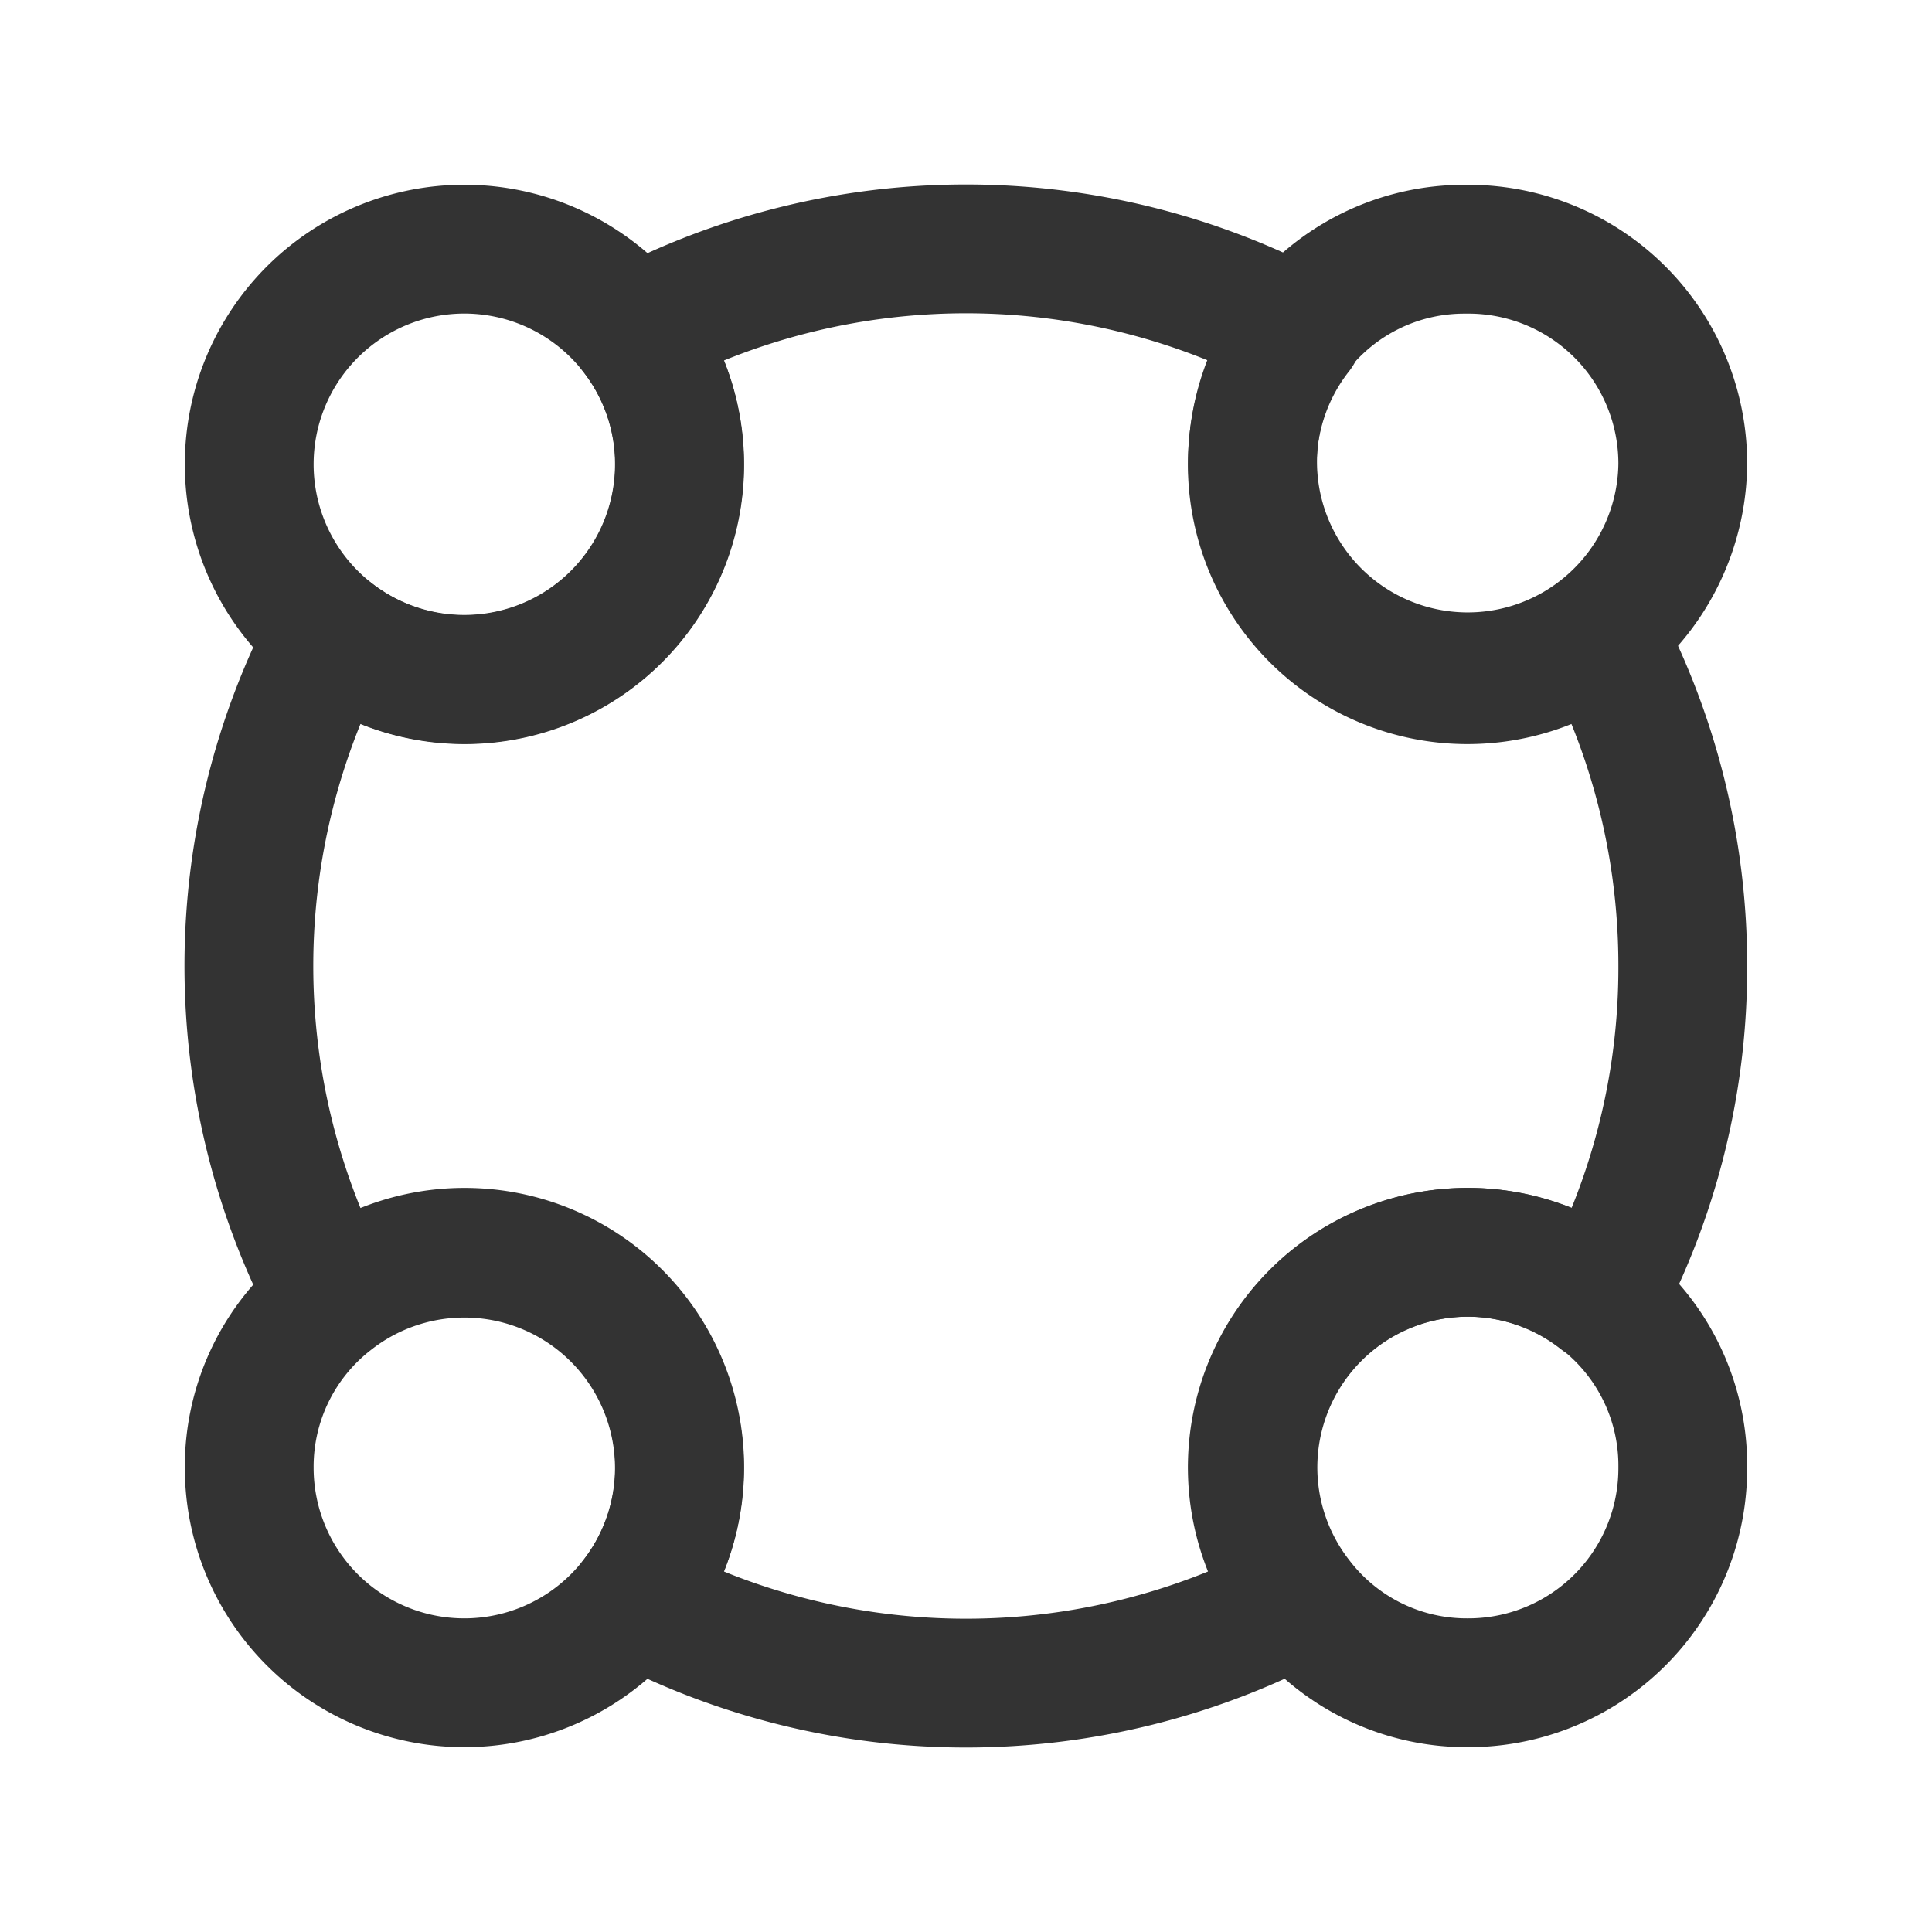
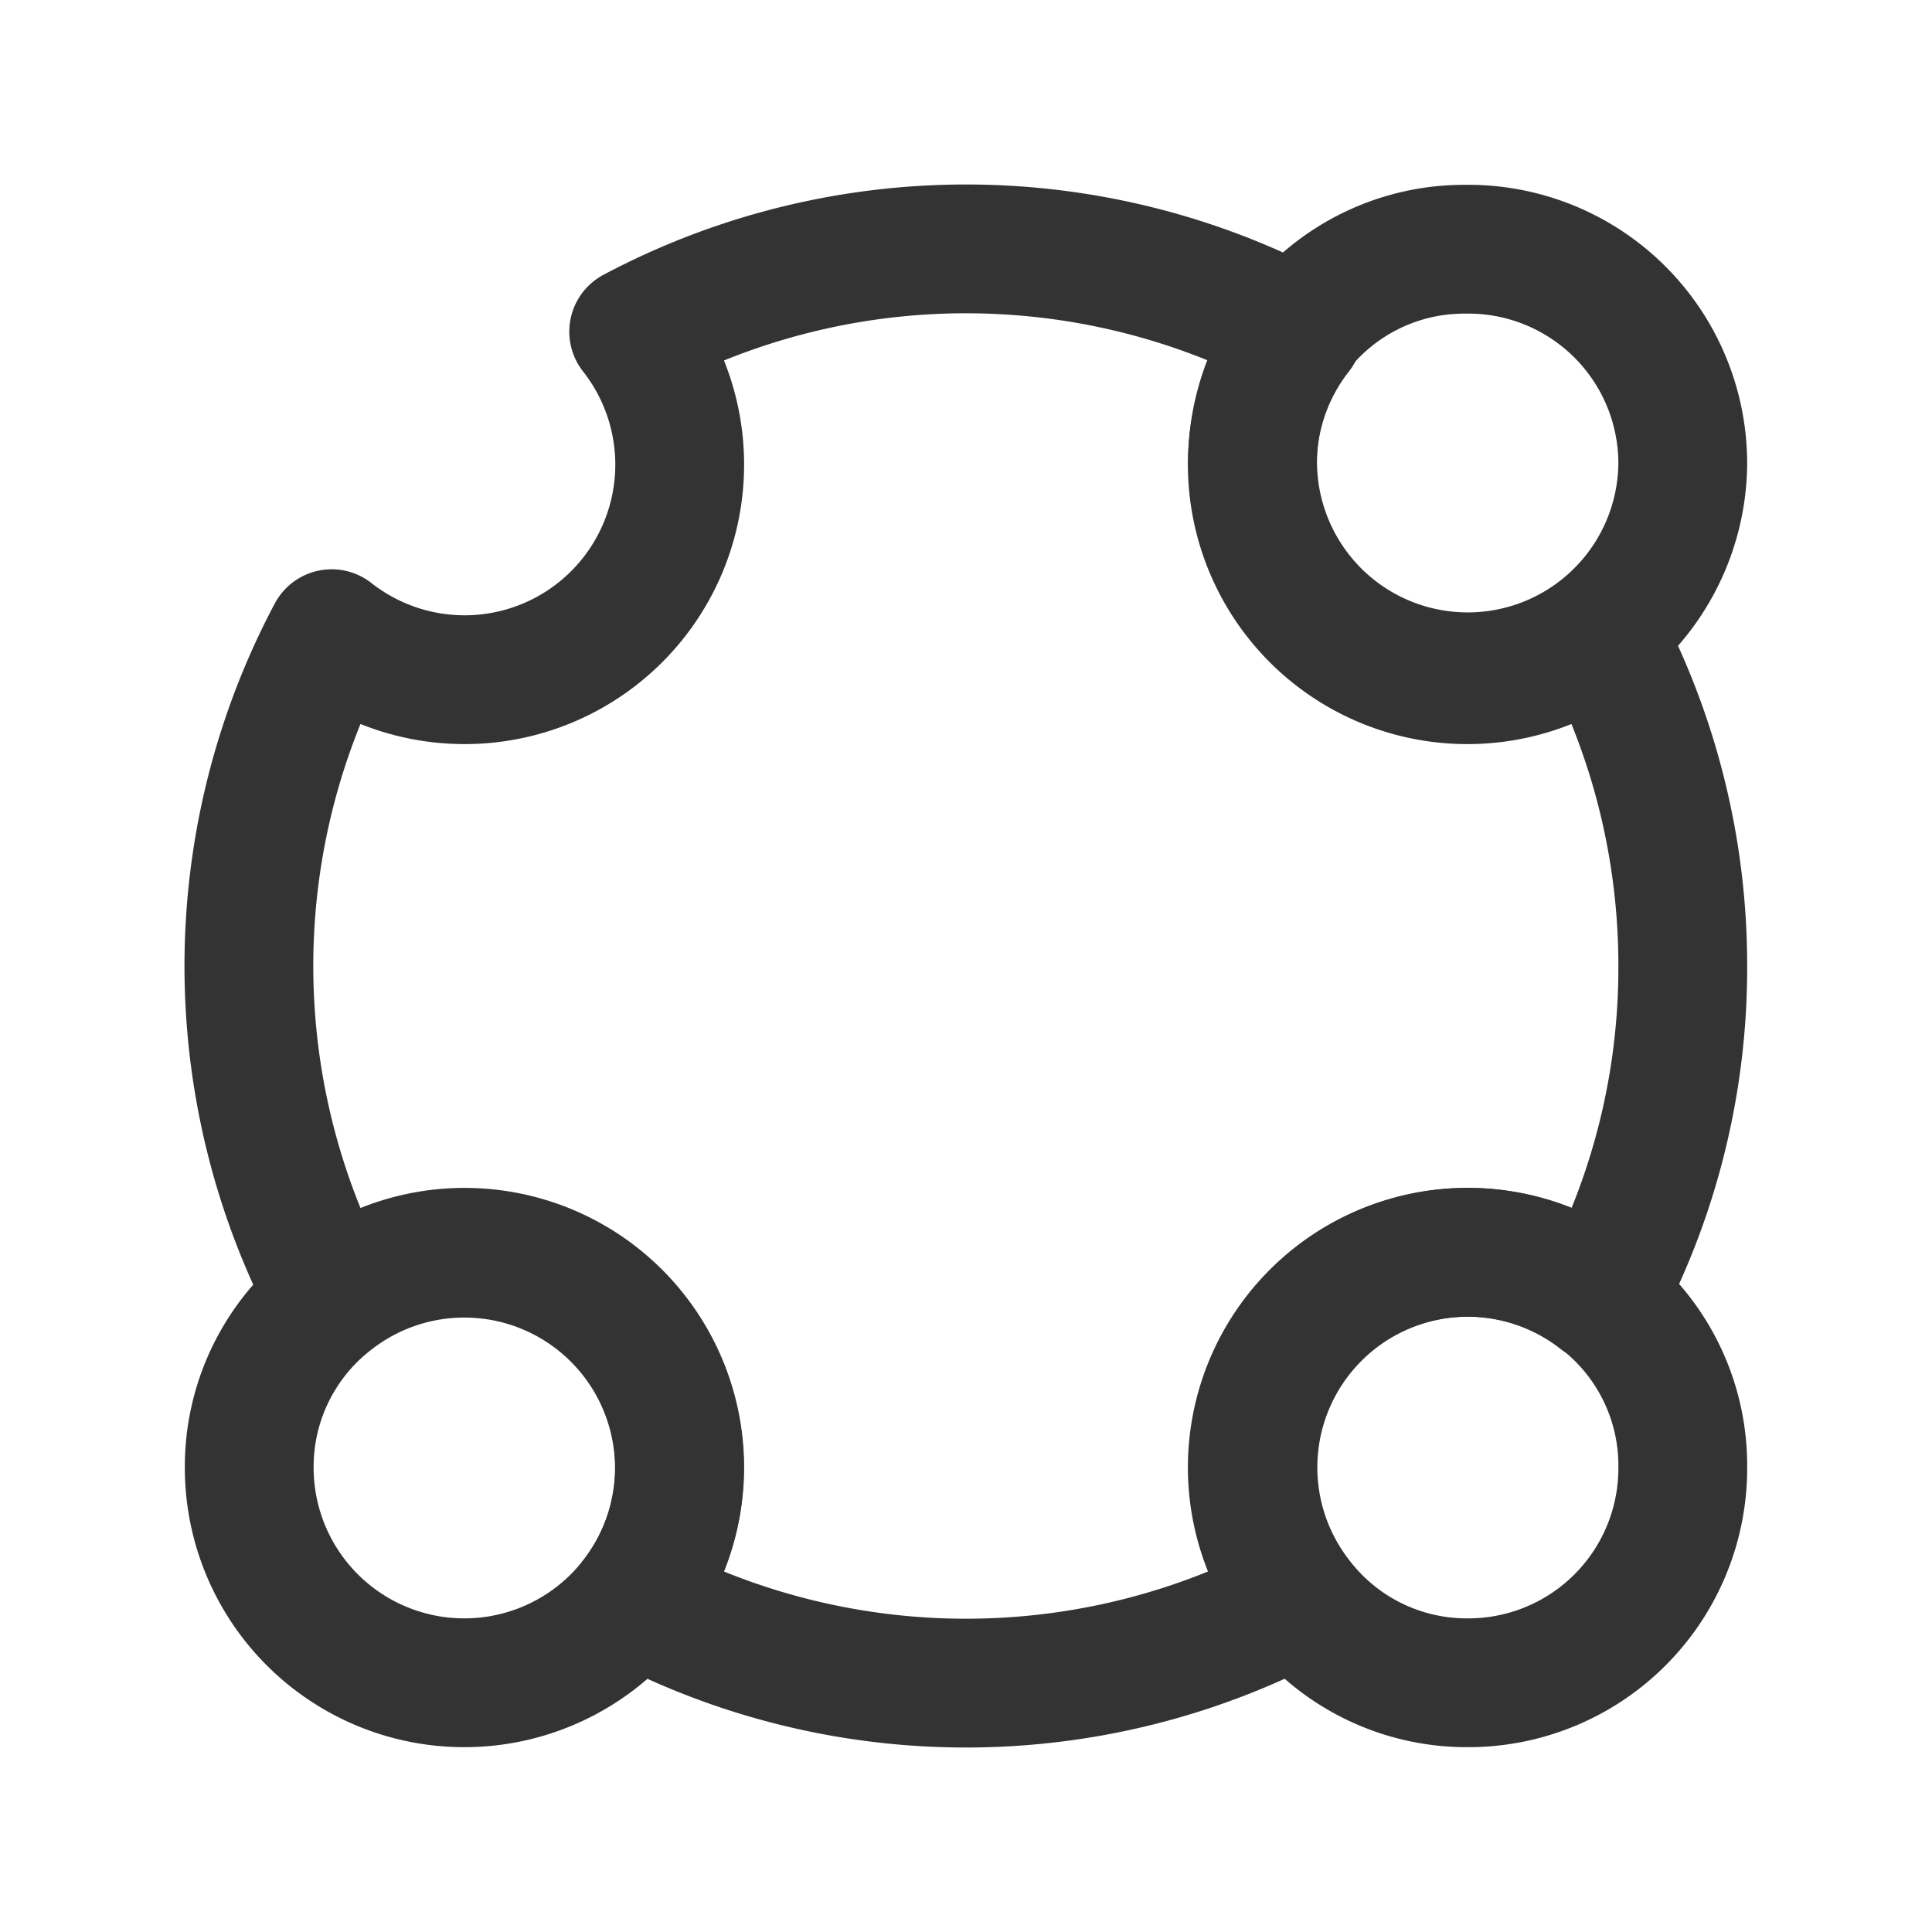
<svg xmlns="http://www.w3.org/2000/svg" id="图层_1" data-name="图层 1" viewBox="0 0 30 30">
  <defs>
    <style>
      .cls-1 {
        fill: none;
        stroke: #333;
        stroke-linecap: round;
        stroke-linejoin: round;
        stroke-width: 2px;
      }
    </style>
  </defs>
  <g>
    <path class="cls-1" d="M26.13,7.21a3.34,3.34,0,1,1-6-2.06h0a3.29,3.29,0,0,1,2.62-1.28A3.33,3.33,0,0,1,26.13,7.21Z" />
-     <path class="cls-1" d="M10.55,7.21a3.34,3.34,0,1,1-.71-2.06A3.33,3.33,0,0,1,10.55,7.21Z" />
    <path class="cls-1" d="M26.13,22.79a3.33,3.33,0,0,1-3.34,3.34,3.29,3.29,0,0,1-2.62-1.28h0a3.34,3.34,0,0,1,4.69-4.69h0A3.29,3.29,0,0,1,26.13,22.79Z" />
    <path class="cls-1" d="M10.55,22.79a3.34,3.34,0,0,1-6.68,0,3.29,3.29,0,0,1,1.28-2.62h0a3.34,3.34,0,0,1,5.4,2.63Z" />
    <path class="cls-1" d="M26.13,15a10.92,10.92,0,0,1-1.28,5.16,3.34,3.34,0,0,0-4.69,4.69,11,11,0,0,1-10.32,0,3.34,3.34,0,0,0-4.69-4.69,11,11,0,0,1,0-10.32A3.34,3.34,0,0,0,9.84,5.15a11,11,0,0,1,10.32,0,3.34,3.34,0,0,0,4.69,4.69A11,11,0,0,1,26.13,15Z" />
  </g>
</svg>